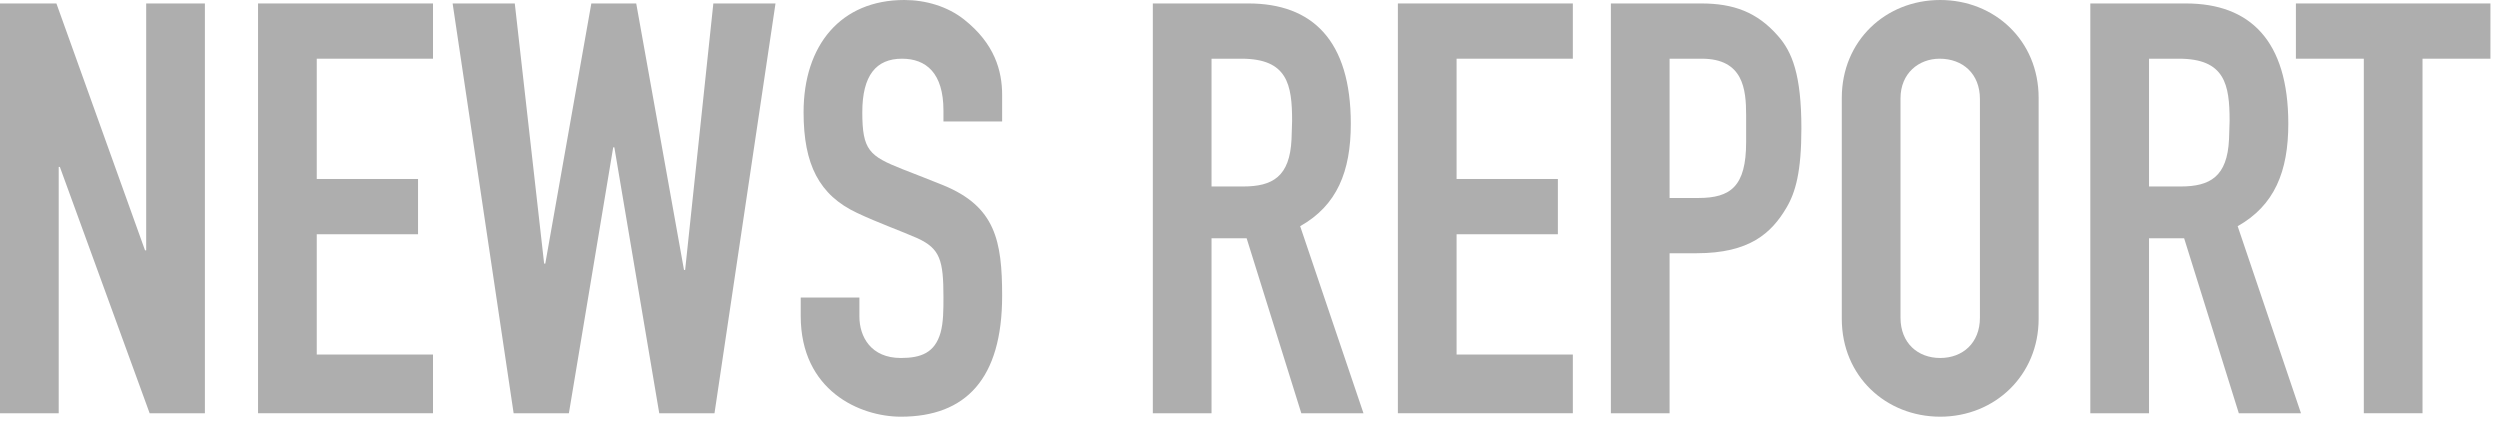
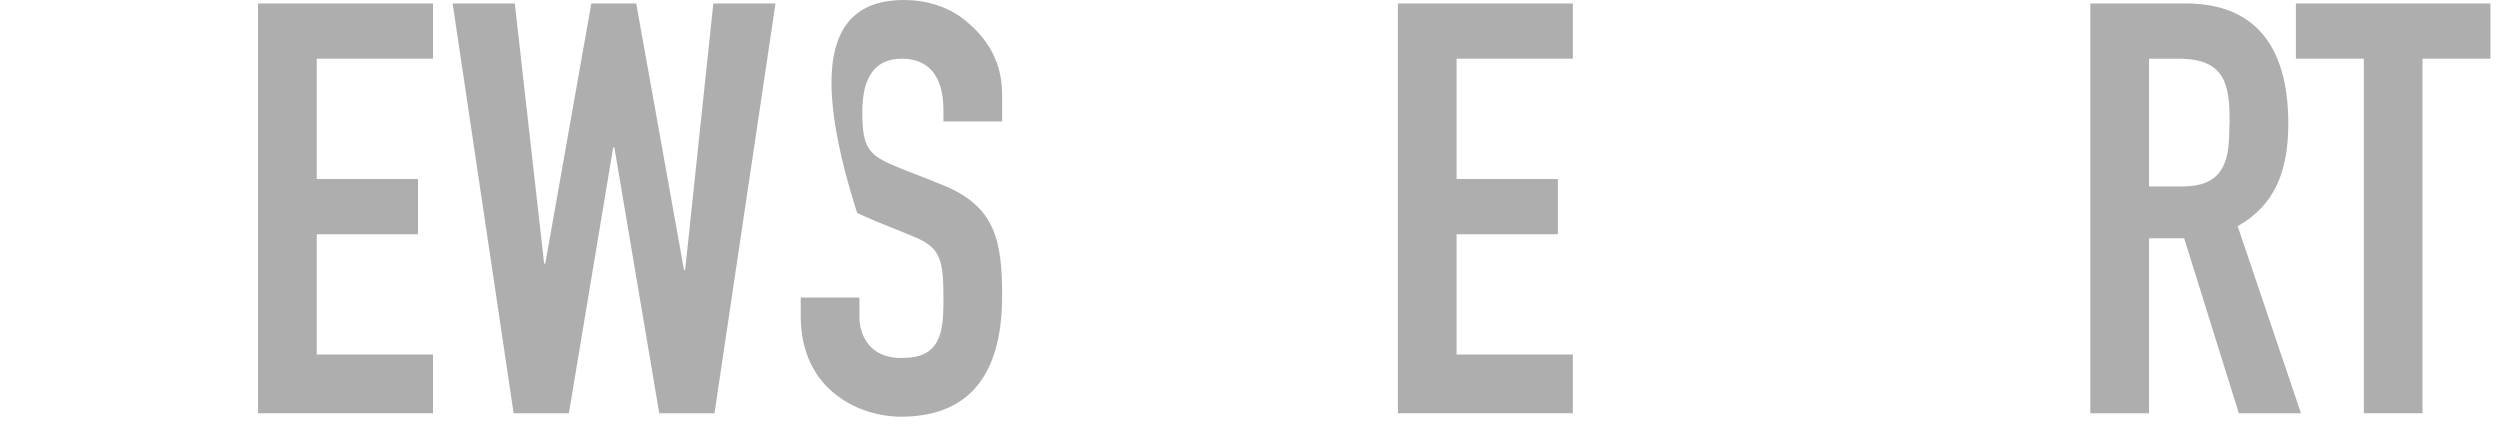
<svg xmlns="http://www.w3.org/2000/svg" width="139" height="24" viewBox="0 0 139 24" fill="none">
  <path d="M127.652 0.192H138.468V3.264H134.692V22.976H131.428V3.264H127.652V0.192Z" fill="#AEAEAE" />
  <path d="M116.222 0.192H121.534C125.086 0.192 127.23 2.24 127.23 6.88C127.23 9.536 126.462 11.424 124.414 12.576L127.934 22.976H124.478L121.438 13.248H119.486V22.976H116.222V0.192ZM119.486 3.264V10.368H121.246C122.878 10.368 123.838 9.824 123.934 7.744C123.934 7.424 123.966 7.072 123.966 6.72C123.966 4.704 123.71 3.264 121.15 3.264H119.486Z" fill="#AEAEAE" />
-   <path d="M113.348 5.44V17.728C113.348 20.864 110.916 23.168 107.876 23.168C104.868 23.168 102.404 20.928 102.404 17.728V5.44C102.404 2.272 104.836 0 107.876 0C110.884 0 113.348 2.24 113.348 5.44ZM105.668 5.472V17.664C105.668 19.072 106.628 19.904 107.876 19.904C109.124 19.904 110.084 19.072 110.084 17.664V5.504C110.084 4.096 109.124 3.264 107.844 3.264C106.692 3.264 105.668 4.064 105.668 5.472Z" fill="#AEAEAE" />
-   <path d="M89.565 0.192H94.589C96.381 0.192 97.693 0.672 98.845 1.984C99.645 2.88 100.157 4.16 100.157 7.136C100.157 9.536 99.837 10.688 99.325 11.552C98.493 12.96 97.277 14.08 94.333 14.08H92.829V22.976H89.565V0.192ZM92.829 3.264V11.008H94.429C96.221 11.008 97.085 10.368 97.085 7.904V6.4C97.085 4.96 96.925 3.264 94.621 3.264H92.829Z" fill="#AEAEAE" />
  <path d="M77.722 0.192H87.45V3.264H80.986V9.952H86.618V13.024H80.986V19.712H87.45V22.976H77.722V0.192Z" fill="#AEAEAE" />
-   <path d="M64.097 0.192H69.409C72.961 0.192 75.105 2.24 75.105 6.88C75.105 9.536 74.337 11.424 72.289 12.576L75.809 22.976H72.353L69.313 13.248H67.361V22.976H64.097V0.192ZM67.361 3.264V10.368H69.121C70.753 10.368 71.713 9.824 71.809 7.744C71.809 7.424 71.841 7.072 71.841 6.72C71.841 4.704 71.585 3.264 69.025 3.264H67.361Z" fill="#AEAEAE" />
-   <path d="M55.719 6.752H52.456V6.144C52.456 4.064 51.495 3.264 50.151 3.264C48.712 3.264 47.944 4.192 47.944 6.24C47.944 8.352 48.328 8.672 50.184 9.408C50.919 9.696 51.911 10.08 52.456 10.304C55.336 11.488 55.719 13.376 55.719 16.448C55.719 21.056 53.703 23.168 50.087 23.168C47.816 23.168 44.52 21.728 44.52 17.568V16.544H47.783V17.6C47.783 18.72 48.423 19.904 50.087 19.904C51.208 19.904 51.975 19.616 52.295 18.496C52.456 17.92 52.456 17.216 52.456 16.512C52.456 14.464 52.264 13.824 51.016 13.248C50.151 12.864 48.807 12.384 47.656 11.84C45.544 10.848 44.679 9.152 44.679 6.24C44.679 2.496 46.76 0 50.279 0C51.464 0 52.679 0.352 53.608 1.088C55.303 2.432 55.719 3.936 55.719 5.28V6.752Z" fill="#AEAEAE" />
+   <path d="M55.719 6.752H52.456V6.144C52.456 4.064 51.495 3.264 50.151 3.264C48.712 3.264 47.944 4.192 47.944 6.24C47.944 8.352 48.328 8.672 50.184 9.408C50.919 9.696 51.911 10.08 52.456 10.304C55.336 11.488 55.719 13.376 55.719 16.448C55.719 21.056 53.703 23.168 50.087 23.168C47.816 23.168 44.52 21.728 44.52 17.568V16.544H47.783V17.6C47.783 18.72 48.423 19.904 50.087 19.904C51.208 19.904 51.975 19.616 52.295 18.496C52.456 17.92 52.456 17.216 52.456 16.512C52.456 14.464 52.264 13.824 51.016 13.248C50.151 12.864 48.807 12.384 47.656 11.84C44.679 2.496 46.76 0 50.279 0C51.464 0 52.679 0.352 53.608 1.088C55.303 2.432 55.719 3.936 55.719 5.28V6.752Z" fill="#AEAEAE" />
  <path d="M25.166 0.192H28.622L30.254 14.656H30.318L32.878 0.192H35.374L38.03 15.008H38.094L39.662 0.192H43.118L39.726 22.976H36.654L34.158 8.192H34.094L31.63 22.976H28.558L25.166 0.192Z" fill="#AEAEAE" />
  <path d="M14.347 0.192H24.075V3.264H17.611V9.952H23.243V13.024H17.611V19.712H24.075V22.976H14.347V0.192Z" fill="#AEAEAE" />
-   <path d="M0 0.192H3.136L8.064 13.92H8.128V0.192H11.392V22.976H8.32L3.328 9.28H3.264V22.976H0V0.192Z" fill="#AEAEAE" />
</svg>